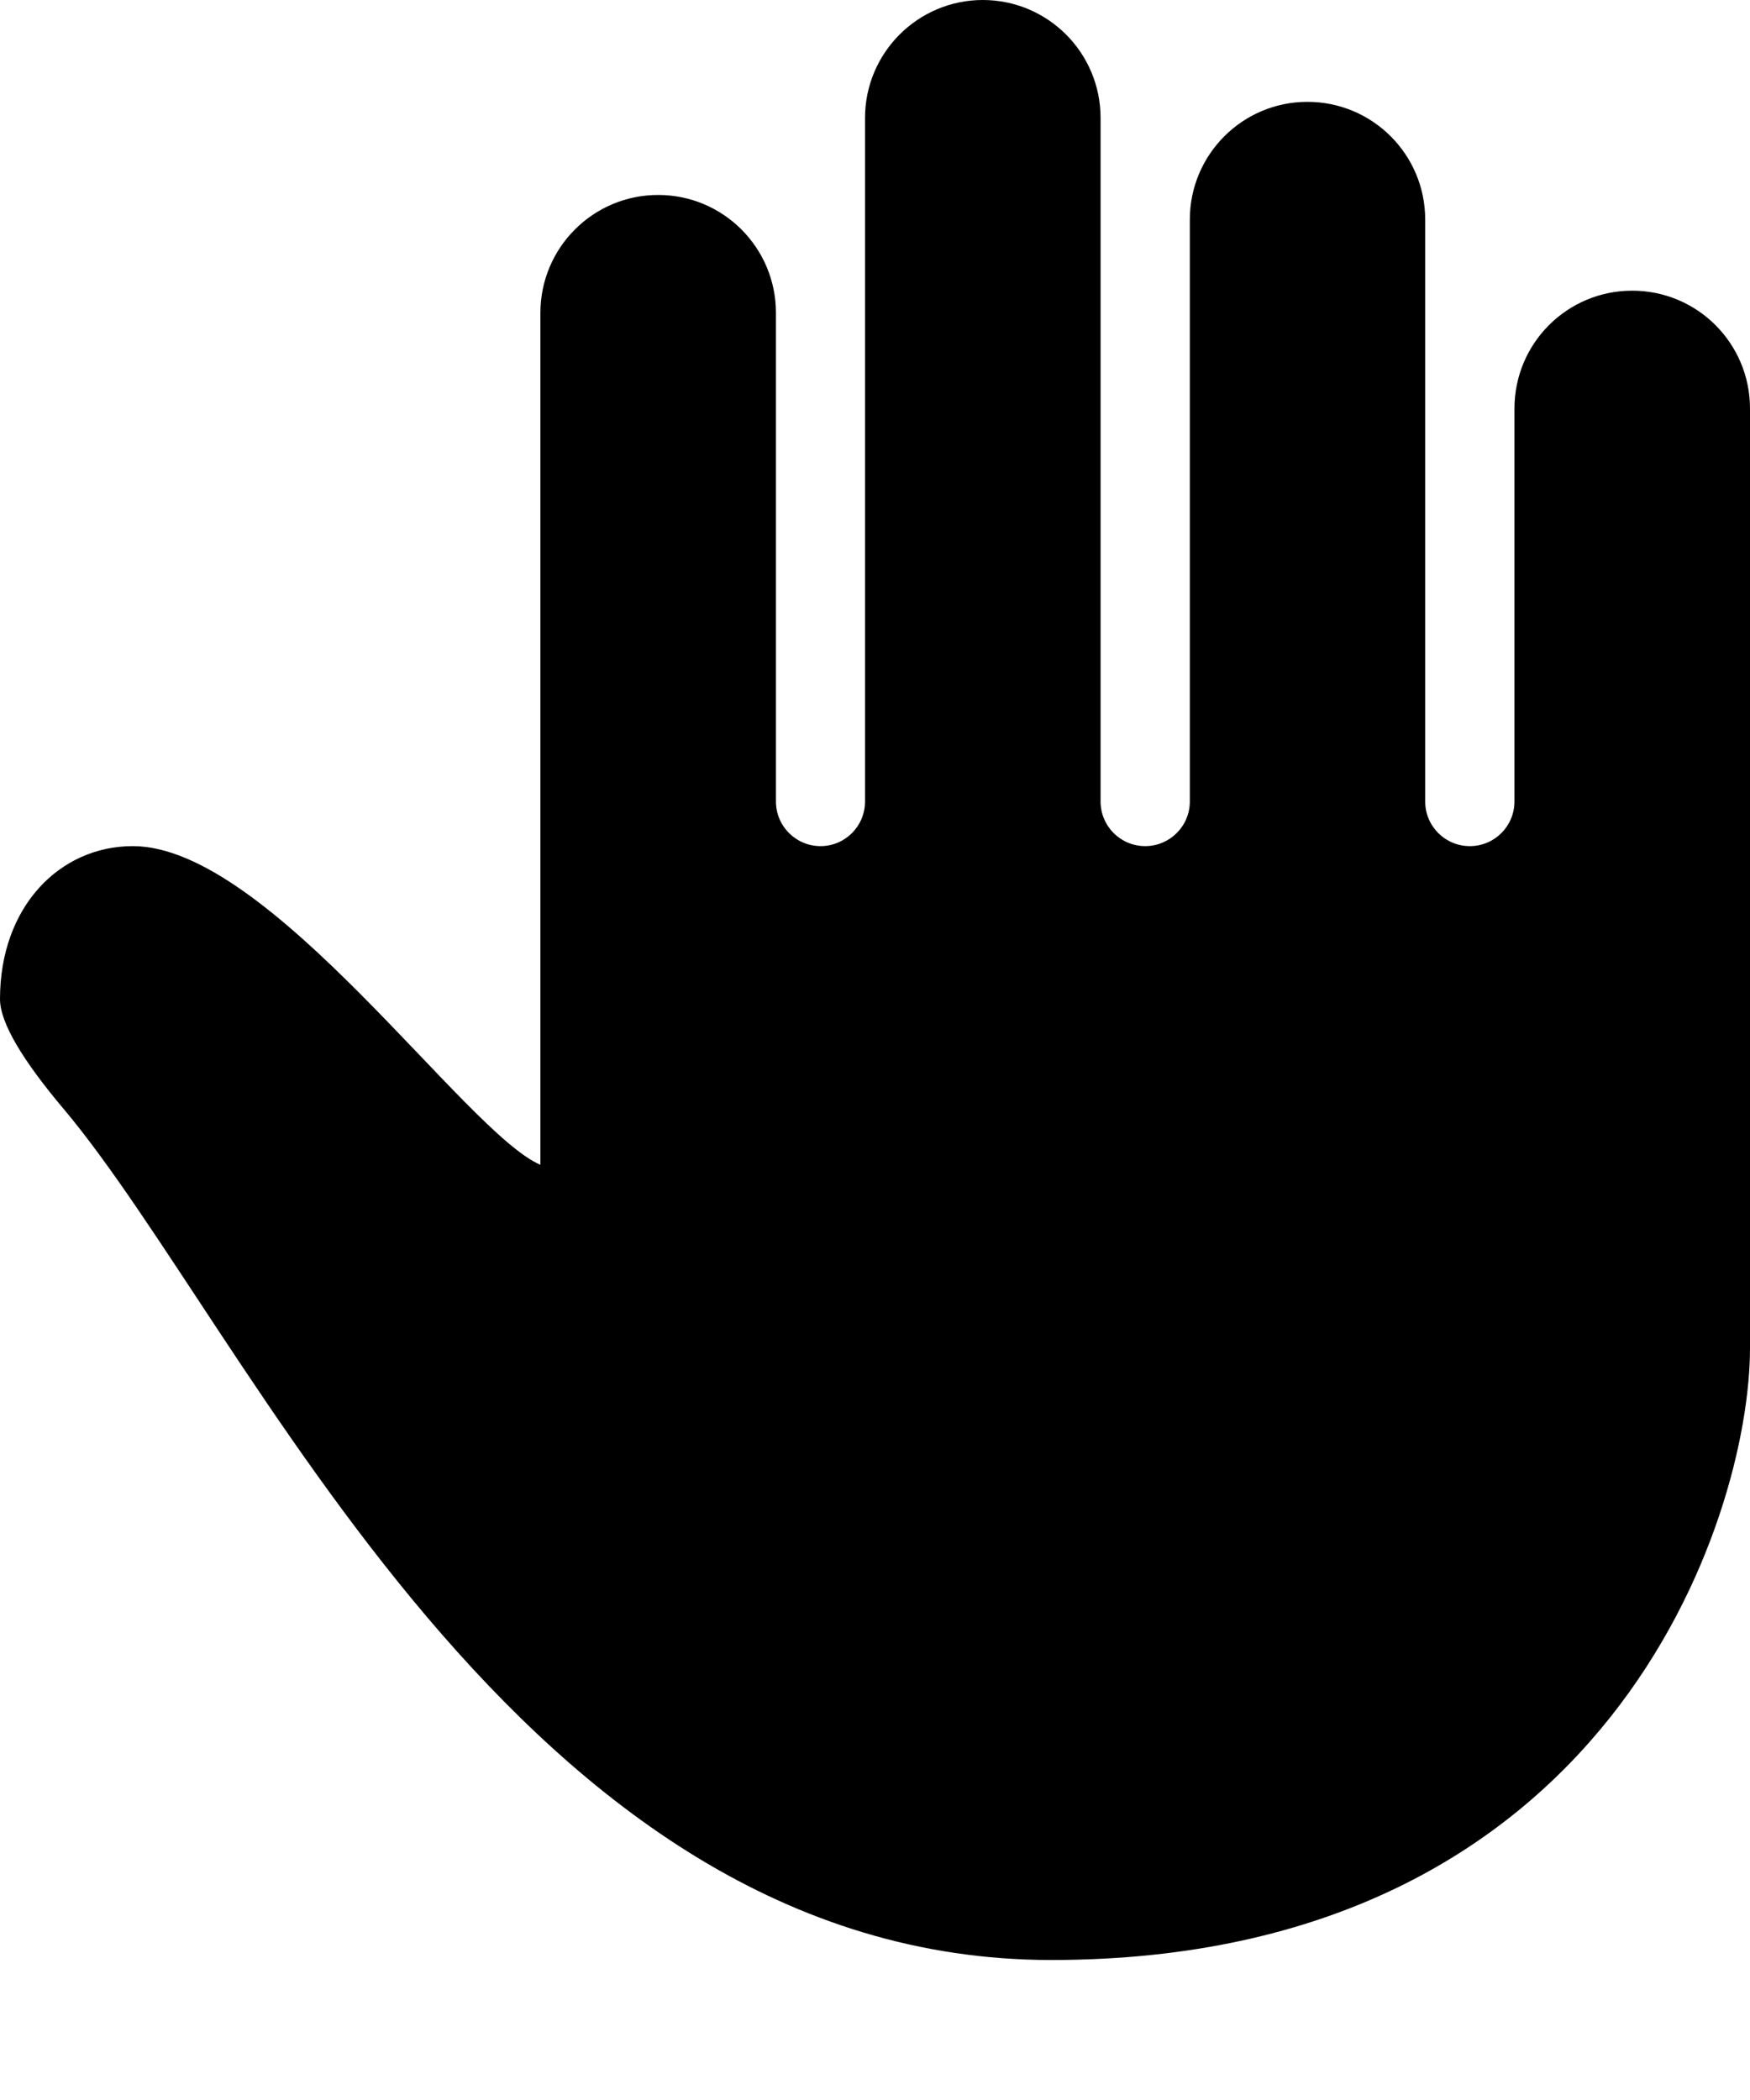
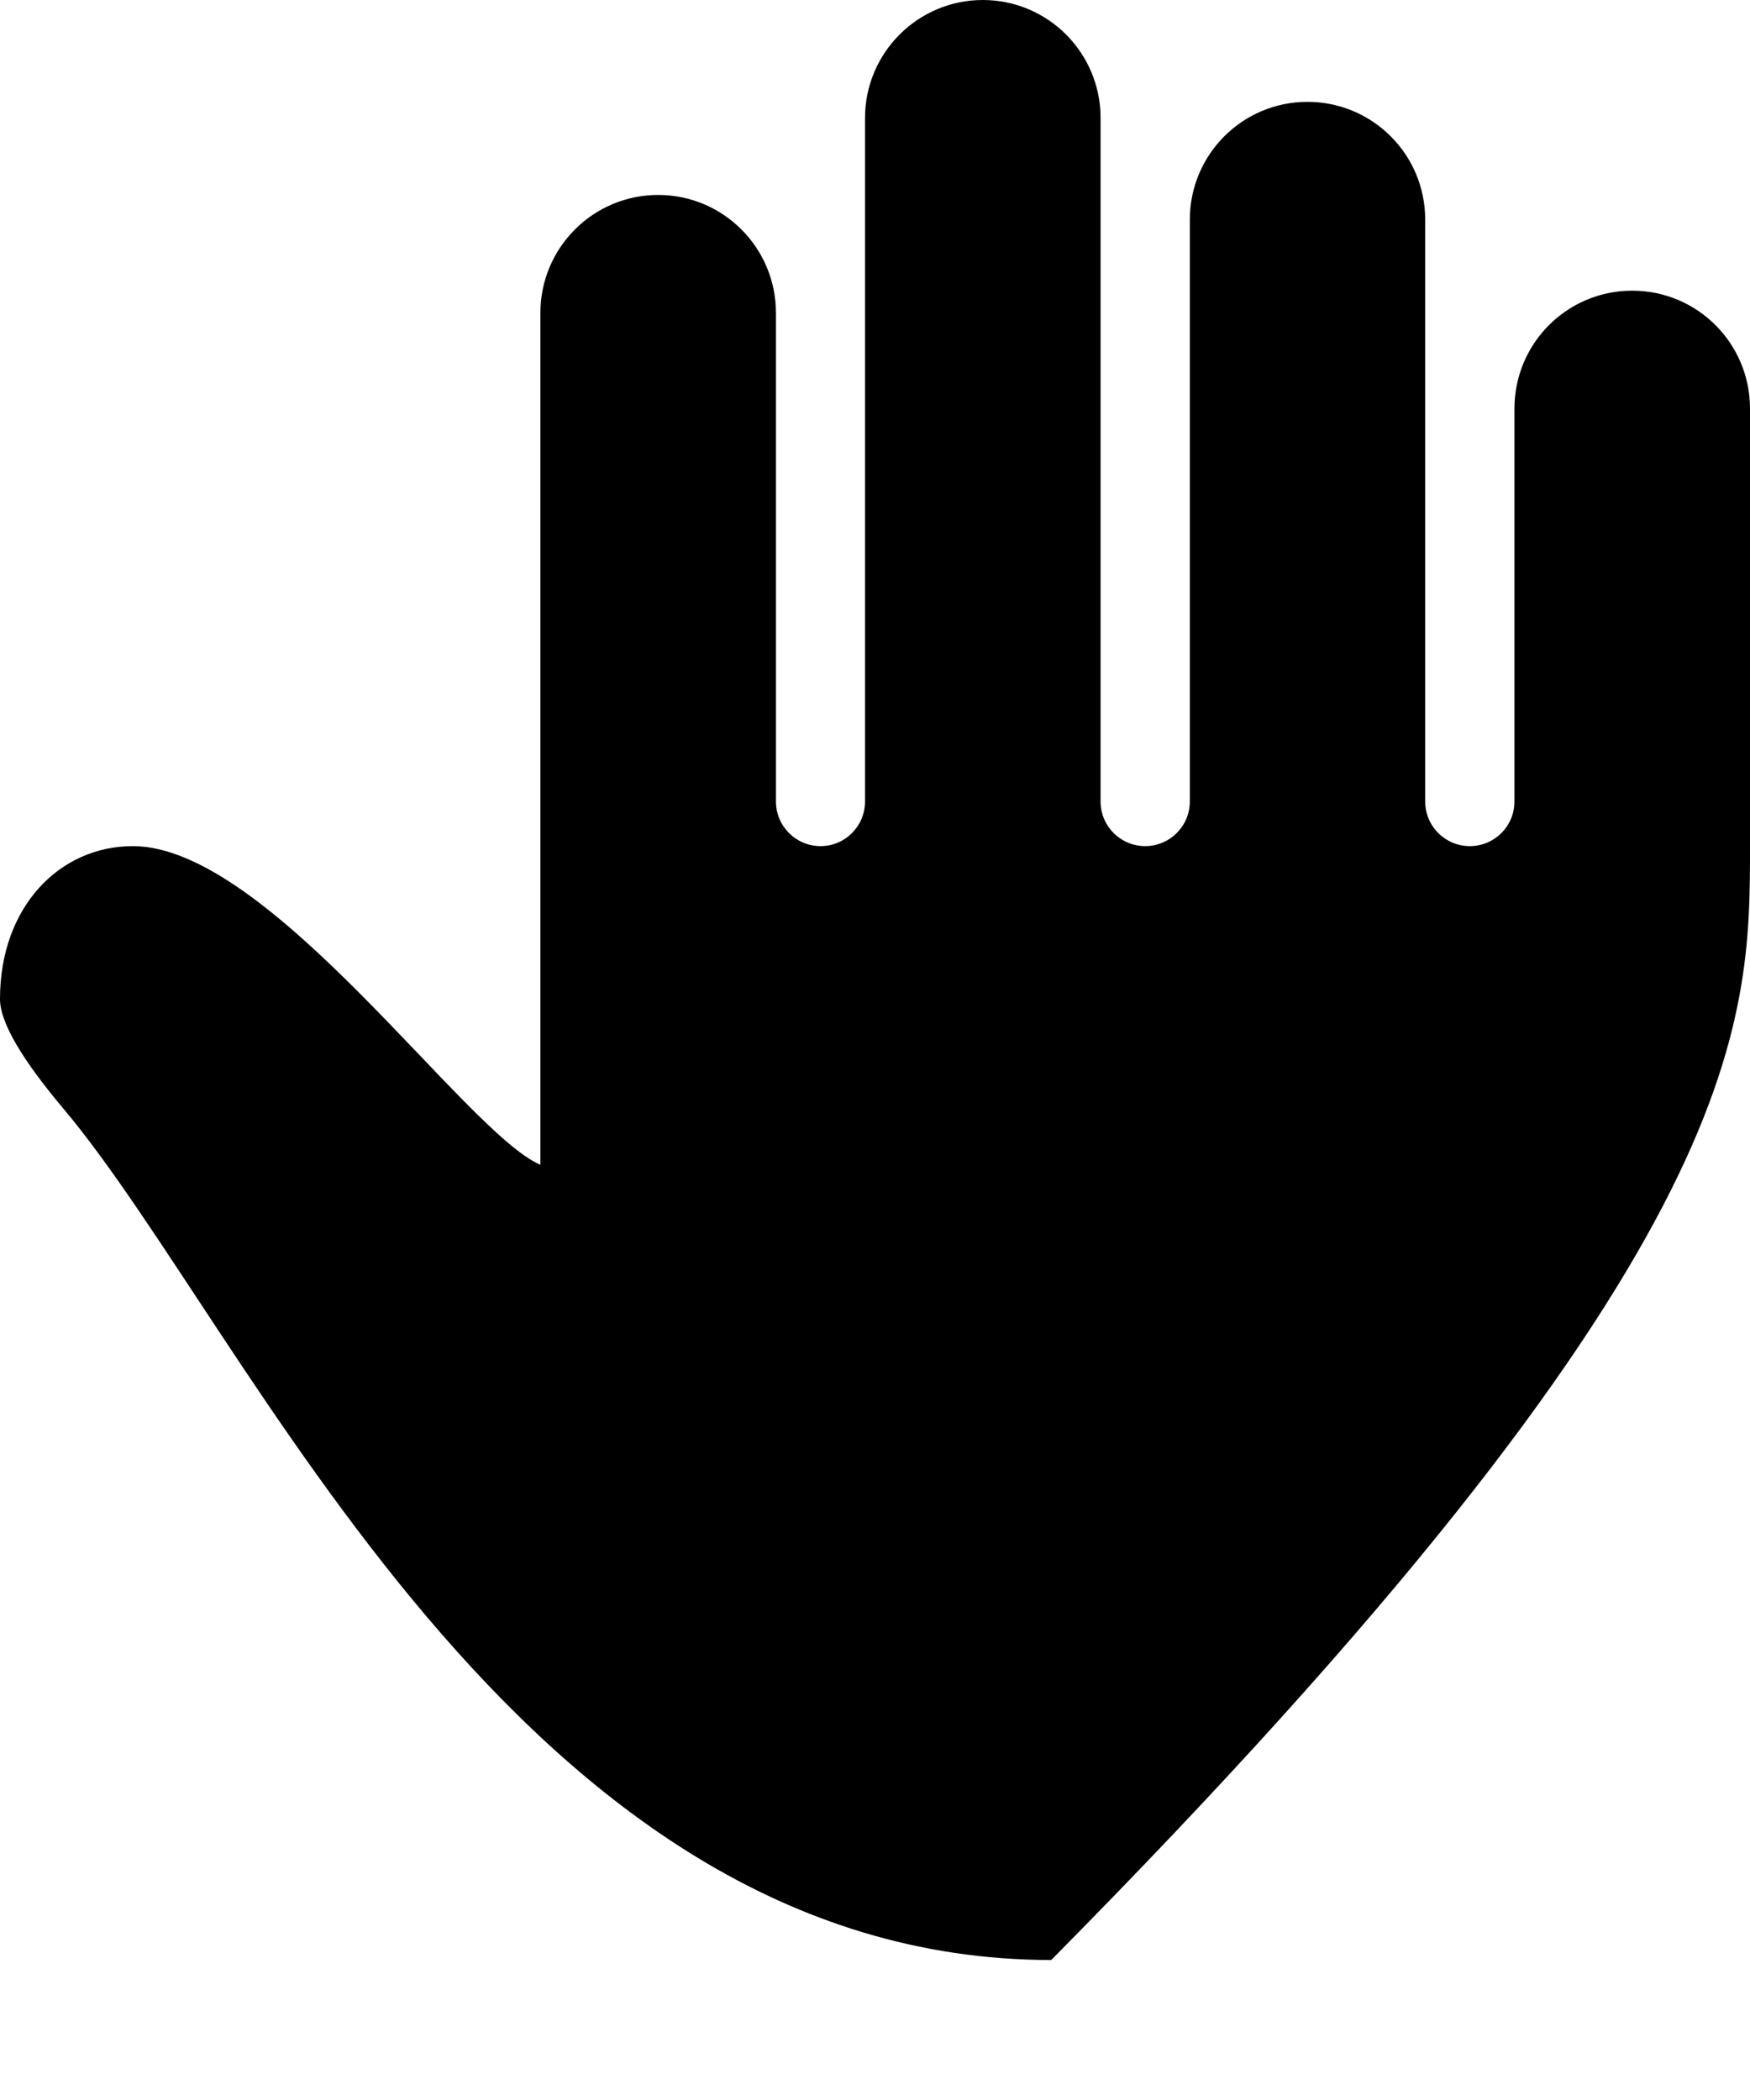
<svg xmlns="http://www.w3.org/2000/svg" width="10px" height="12px" viewBox="0 0 10 12" version="1.1">
  <title>noun_Hand_3890788</title>
  <defs>
    <filter color-interpolation-filters="auto" id="filter-1">
      <feColorMatrix in="SourceGraphic" type="matrix" values="0 0 0 0 1 0 0 0 0 1 0 0 0 0 1 0 0 0 1 0" />
    </filter>
  </defs>
  <g id="Page-1" stroke="none" stroke-width="1" fill="none" fill-rule="evenodd">
    <g id="FAQ" transform="translate(-1436, -230)">
      <g id="Group-4" transform="translate(340, 178)">
        <g id="noun_Hand_3890788" transform="translate(1096, 50)" filter="url(#filter-1)">
          <g transform="translate(0, 2)">
-             <path d="M9.327,1.661 C8.955,1.661 8.654,1.962 8.654,2.335 L8.654,4.24 L8.654,4.58 C8.654,4.721 8.54,4.835 8.399,4.835 C8.258,4.835 8.144,4.721 8.144,4.58 L8.144,4.238 L8.144,2.326 L8.144,1.255 C8.144,0.883 7.843,0.582 7.471,0.582 C7.1,0.582 6.799,0.883 6.799,1.255 L6.799,2.326 L6.799,4.235 L6.799,4.58 C6.799,4.721 6.684,4.835 6.544,4.835 C6.403,4.835 6.289,4.721 6.289,4.58 L6.289,4.233 L6.289,2.326 L6.289,0.674 C6.289,0.302 5.988,0 5.616,0 C5.245,0 4.943,0.302 4.943,0.674 L4.943,2.327 L4.943,4.23 L4.943,4.58 C4.943,4.721 4.829,4.835 4.689,4.835 C4.548,4.835 4.434,4.721 4.434,4.58 L4.434,4.228 L4.434,2.326 L4.434,1.788 C4.434,1.416 4.133,1.114 3.761,1.114 C3.389,1.114 3.088,1.416 3.088,1.788 L3.088,4.225 L3.088,4.817 L3.088,6.656 C2.66,6.474 1.542,4.835 0.759,4.835 C0.341,4.835 0,5.181 0,5.709 C0,5.846 0.133,6.063 0.363,6.336 C1.424,7.596 2.96,11.2 6.007,11.2 C9.2,11.2 10,8.669 10,7.703 C10,7.165 10,5.873 10,4.835 C10,4.829 10,4.823 10,4.817 L10,4.243 L10,3.346 L10,2.335 C10,1.962 9.699,1.661 9.327,1.661 Z" id="Path" fill="#000000" fill-rule="nonzero" />
+             <path d="M9.327,1.661 C8.955,1.661 8.654,1.962 8.654,2.335 L8.654,4.24 L8.654,4.58 C8.654,4.721 8.54,4.835 8.399,4.835 C8.258,4.835 8.144,4.721 8.144,4.58 L8.144,4.238 L8.144,2.326 L8.144,1.255 C8.144,0.883 7.843,0.582 7.471,0.582 C7.1,0.582 6.799,0.883 6.799,1.255 L6.799,2.326 L6.799,4.235 L6.799,4.58 C6.799,4.721 6.684,4.835 6.544,4.835 C6.403,4.835 6.289,4.721 6.289,4.58 L6.289,4.233 L6.289,2.326 L6.289,0.674 C6.289,0.302 5.988,0 5.616,0 C5.245,0 4.943,0.302 4.943,0.674 L4.943,2.327 L4.943,4.23 L4.943,4.58 C4.943,4.721 4.829,4.835 4.689,4.835 C4.548,4.835 4.434,4.721 4.434,4.58 L4.434,4.228 L4.434,2.326 L4.434,1.788 C4.434,1.416 4.133,1.114 3.761,1.114 C3.389,1.114 3.088,1.416 3.088,1.788 L3.088,4.225 L3.088,4.817 L3.088,6.656 C2.66,6.474 1.542,4.835 0.759,4.835 C0.341,4.835 0,5.181 0,5.709 C0,5.846 0.133,6.063 0.363,6.336 C1.424,7.596 2.96,11.2 6.007,11.2 C10,7.165 10,5.873 10,4.835 C10,4.829 10,4.823 10,4.817 L10,4.243 L10,3.346 L10,2.335 C10,1.962 9.699,1.661 9.327,1.661 Z" id="Path" fill="#000000" fill-rule="nonzero" />
          </g>
        </g>
      </g>
    </g>
  </g>
</svg>